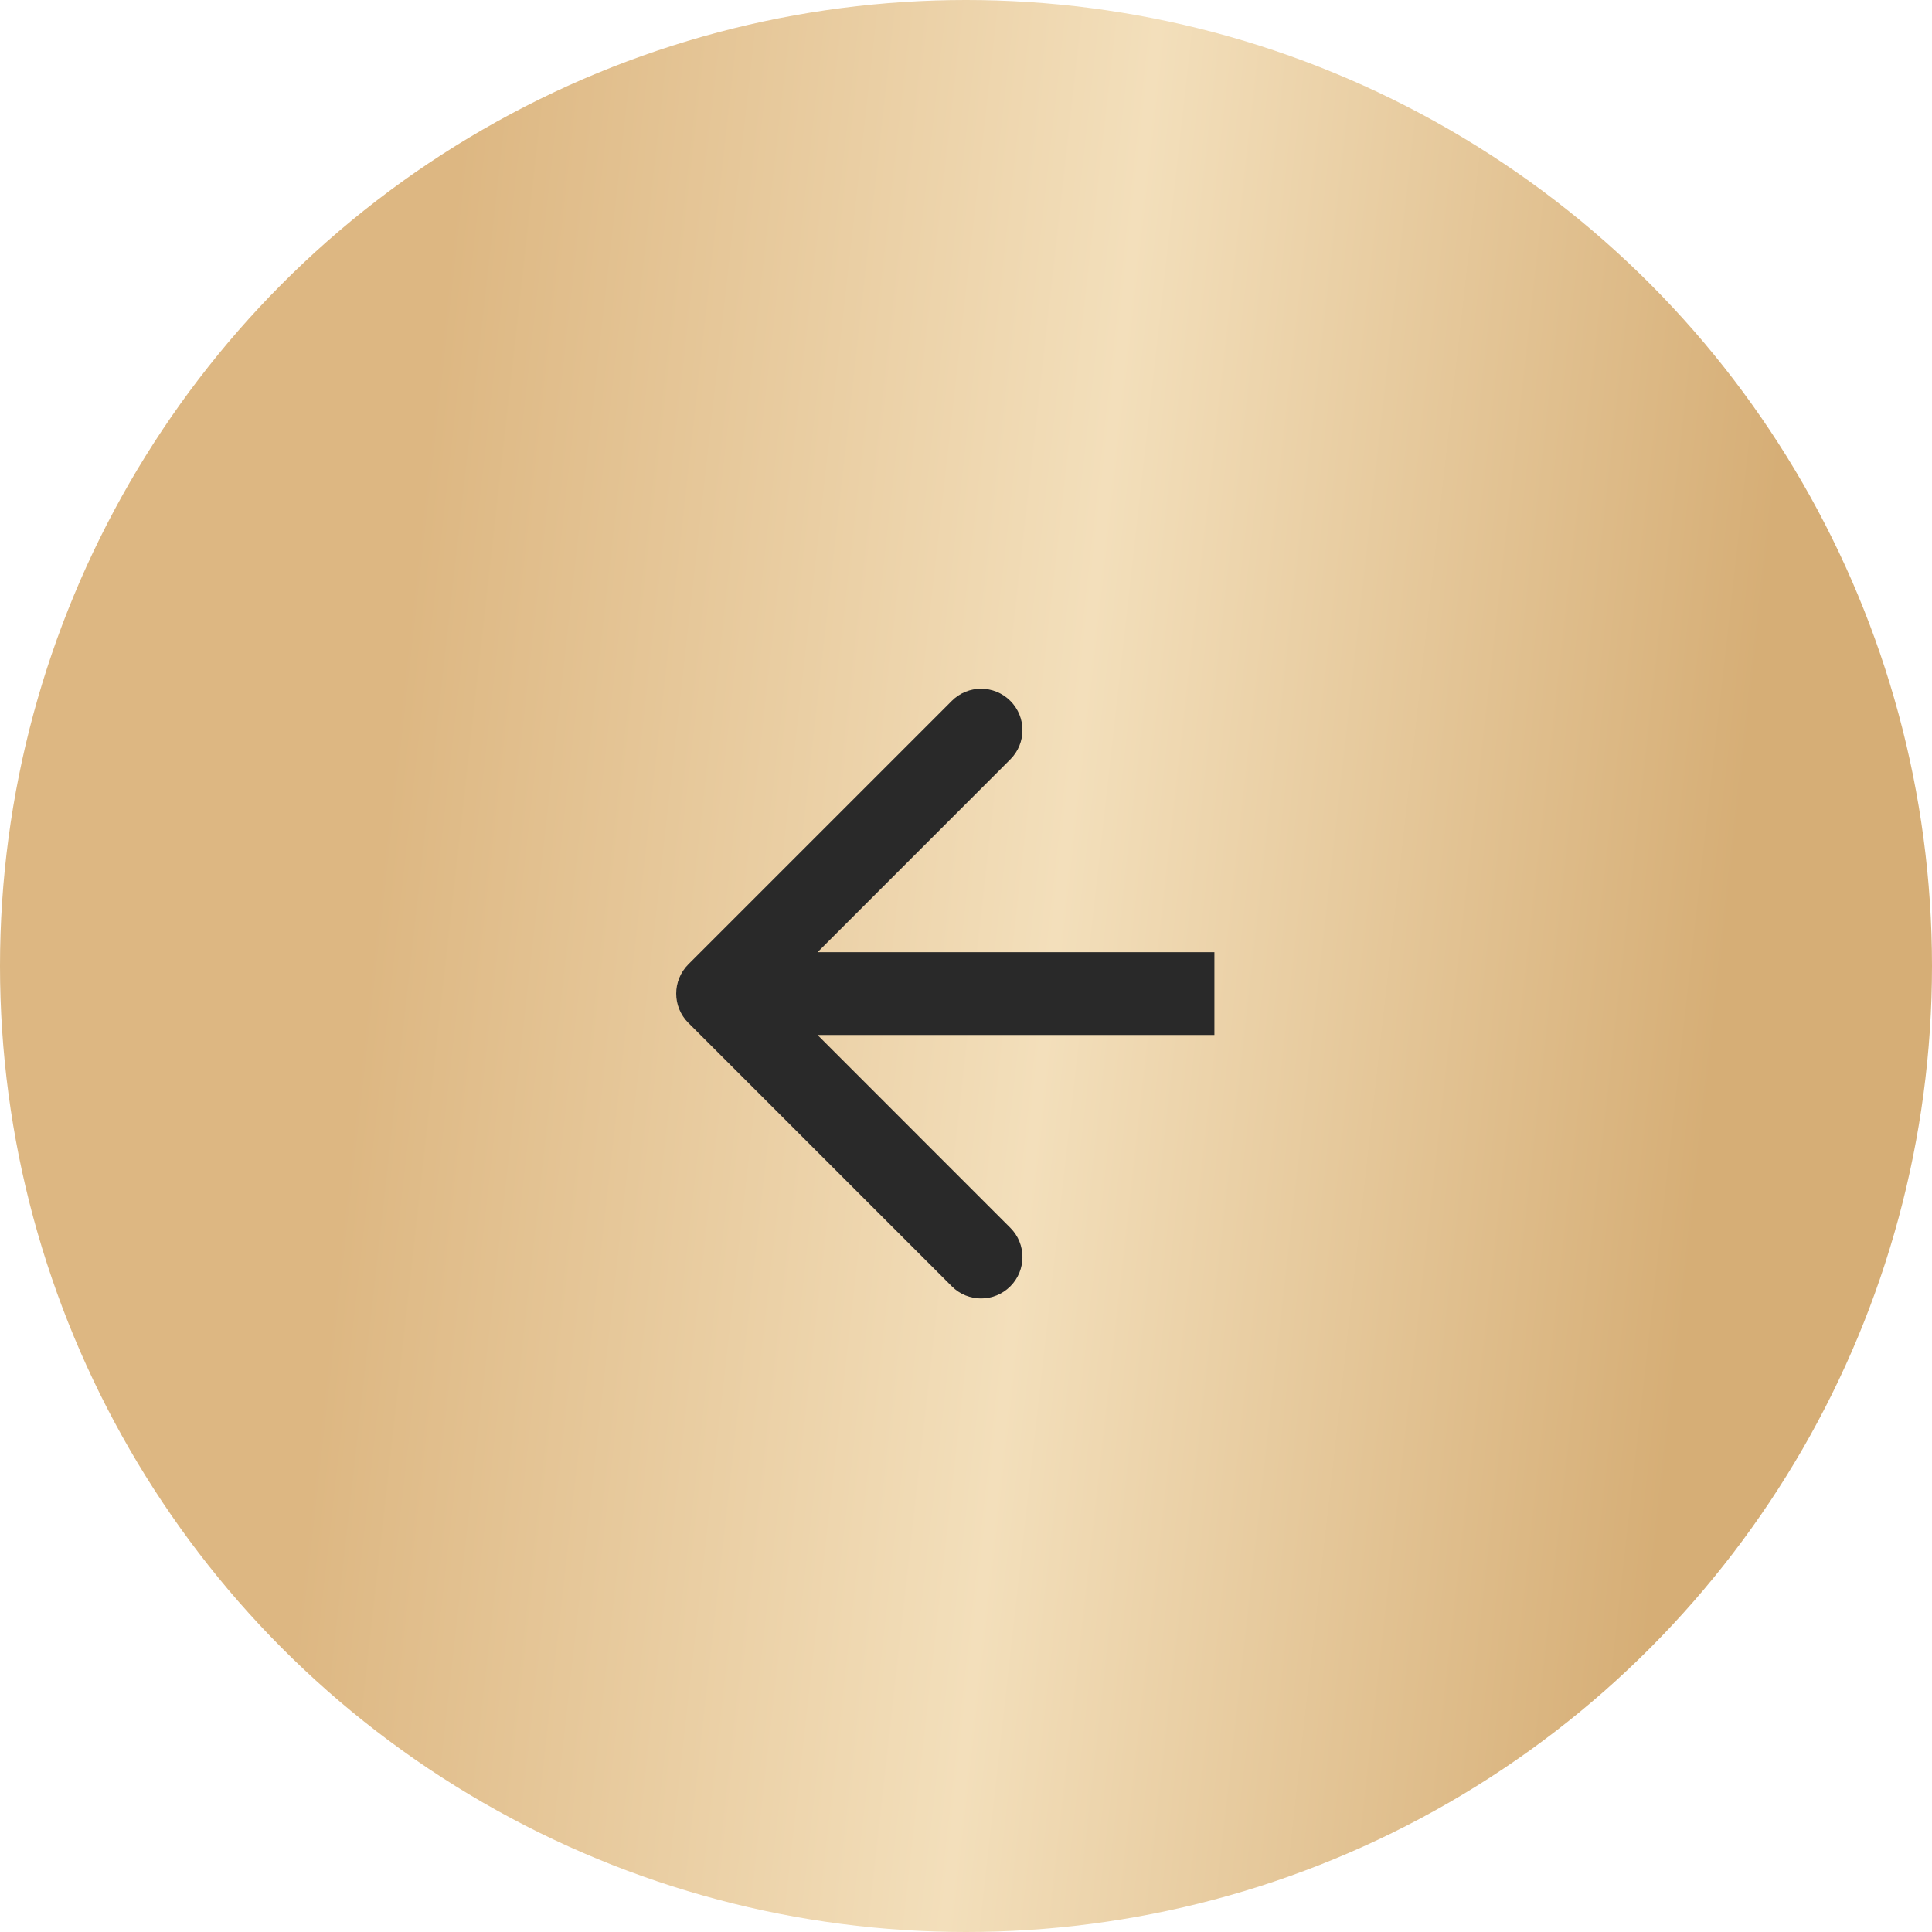
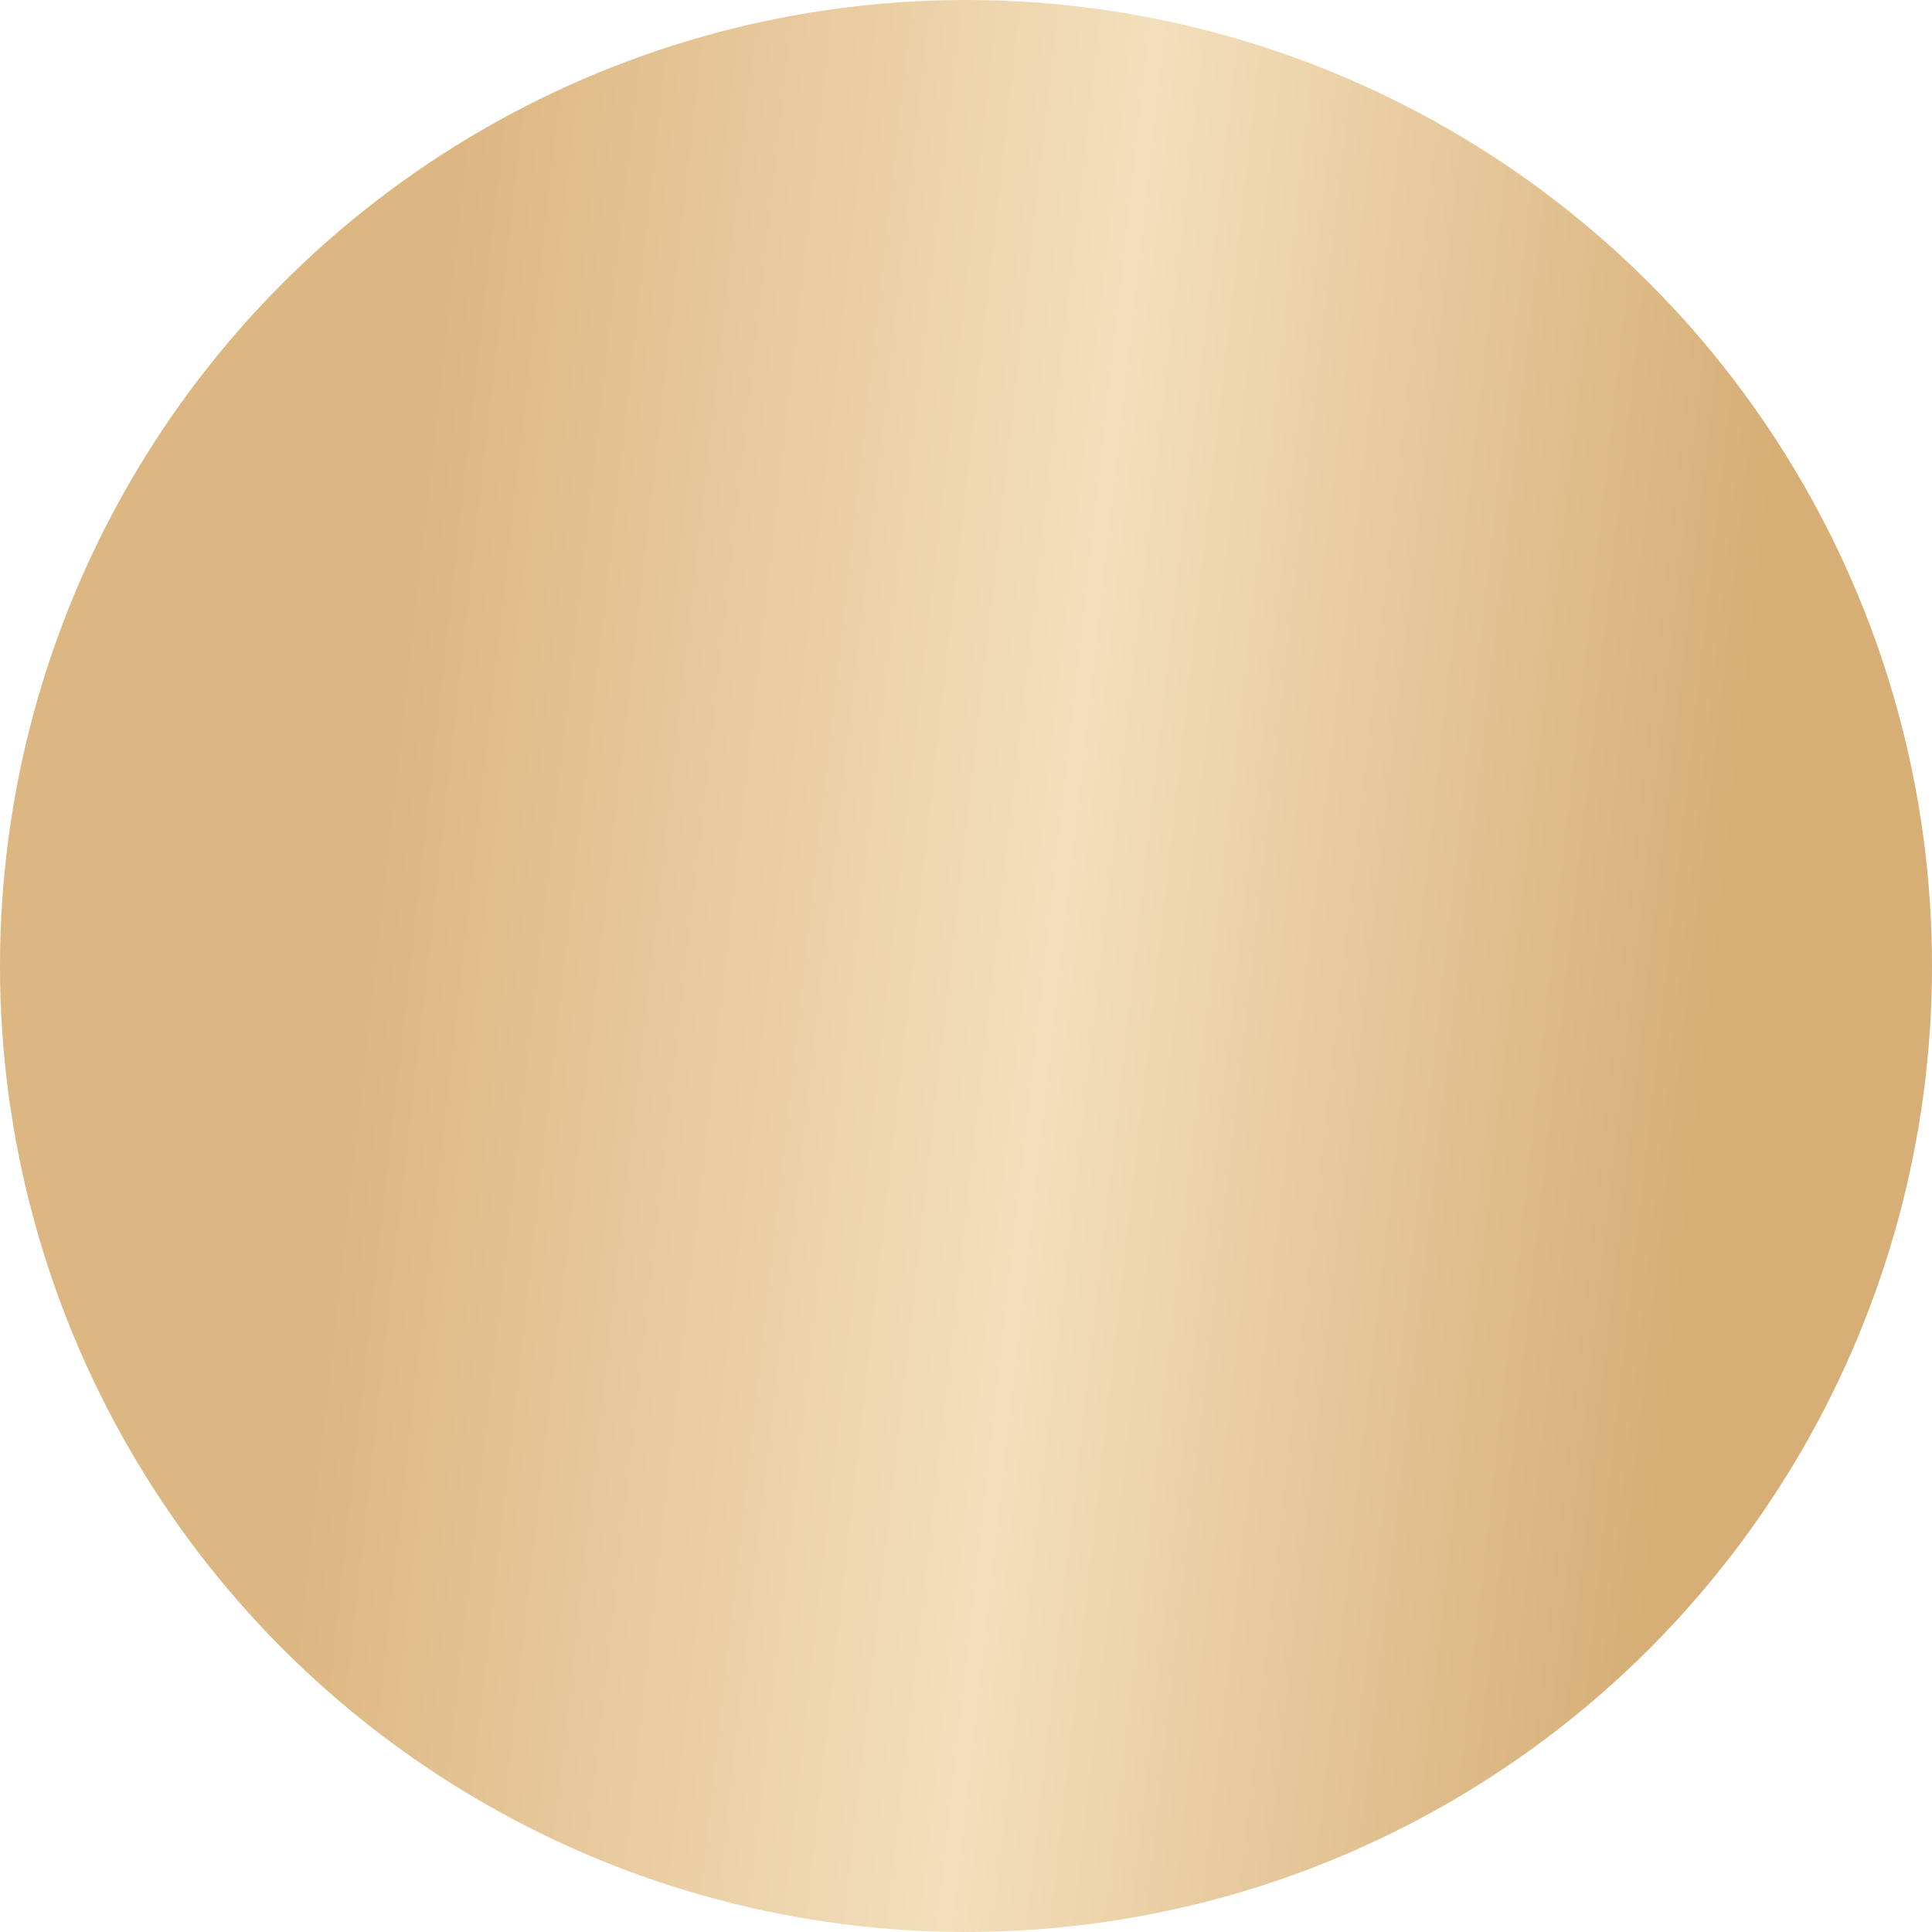
<svg xmlns="http://www.w3.org/2000/svg" width="35" height="35" viewBox="0 0 35 35" fill="none">
  <circle cx="17.5" cy="17.5" r="17.5" transform="matrix(-1 0 0 1 35 0)" fill="url(#paint0_linear_1003_647)" />
-   <path d="M12.47 18.53C12.177 18.237 12.177 17.763 12.47 17.47L17.243 12.697C17.535 12.404 18.01 12.404 18.303 12.697C18.596 12.99 18.596 13.464 18.303 13.757L14.061 18L18.303 22.243C18.596 22.535 18.596 23.01 18.303 23.303C18.01 23.596 17.535 23.596 17.243 23.303L12.47 18.53ZM22 18.75L13 18.75L13 17.25L22 17.25L22 18.75Z" fill="#292929" />
  <defs>
    <linearGradient id="paint0_linear_1003_647" x1="5.226" y1="30.704" x2="29.52" y2="27.985" gradientUnits="userSpaceOnUse">
      <stop stop-color="#D6AE76" />
      <stop offset="0.495" stop-color="#F3DFBB" />
      <stop offset="1" stop-color="#DDB782" />
    </linearGradient>
  </defs>
</svg>